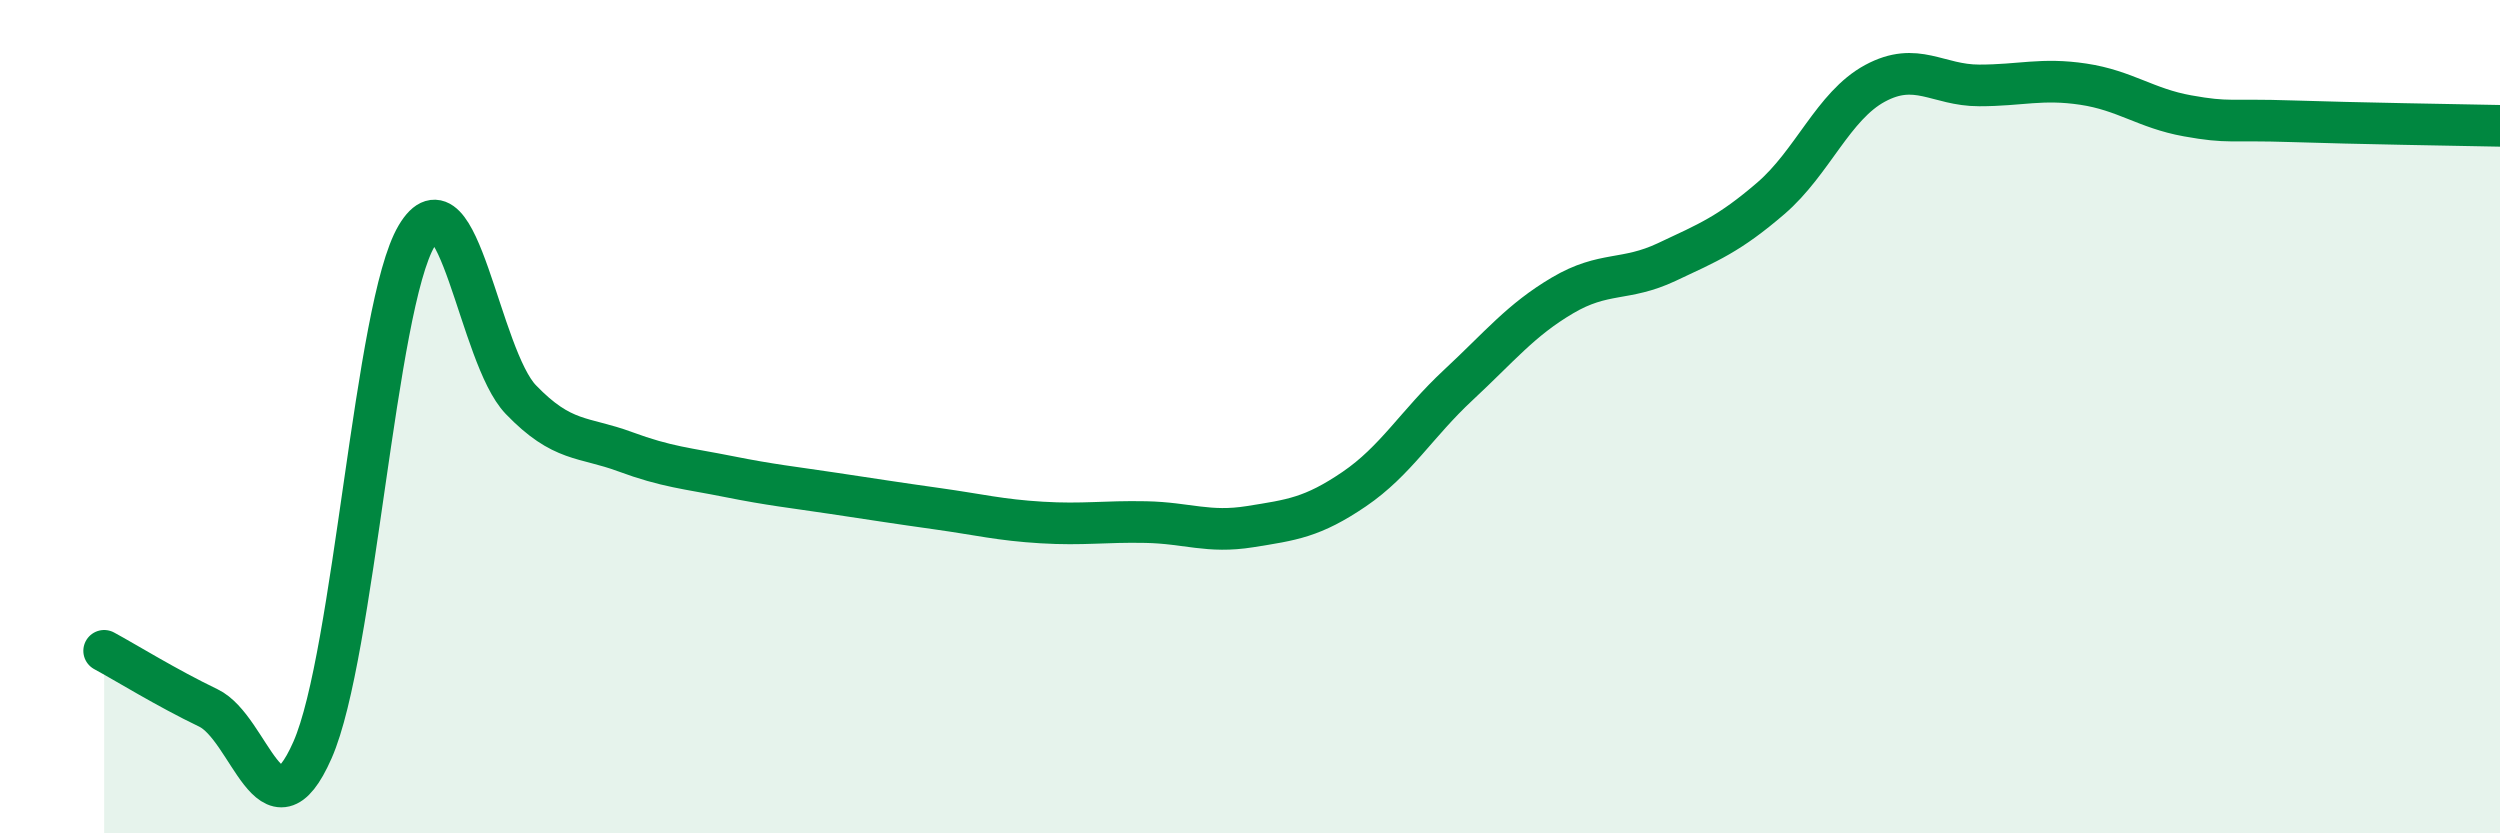
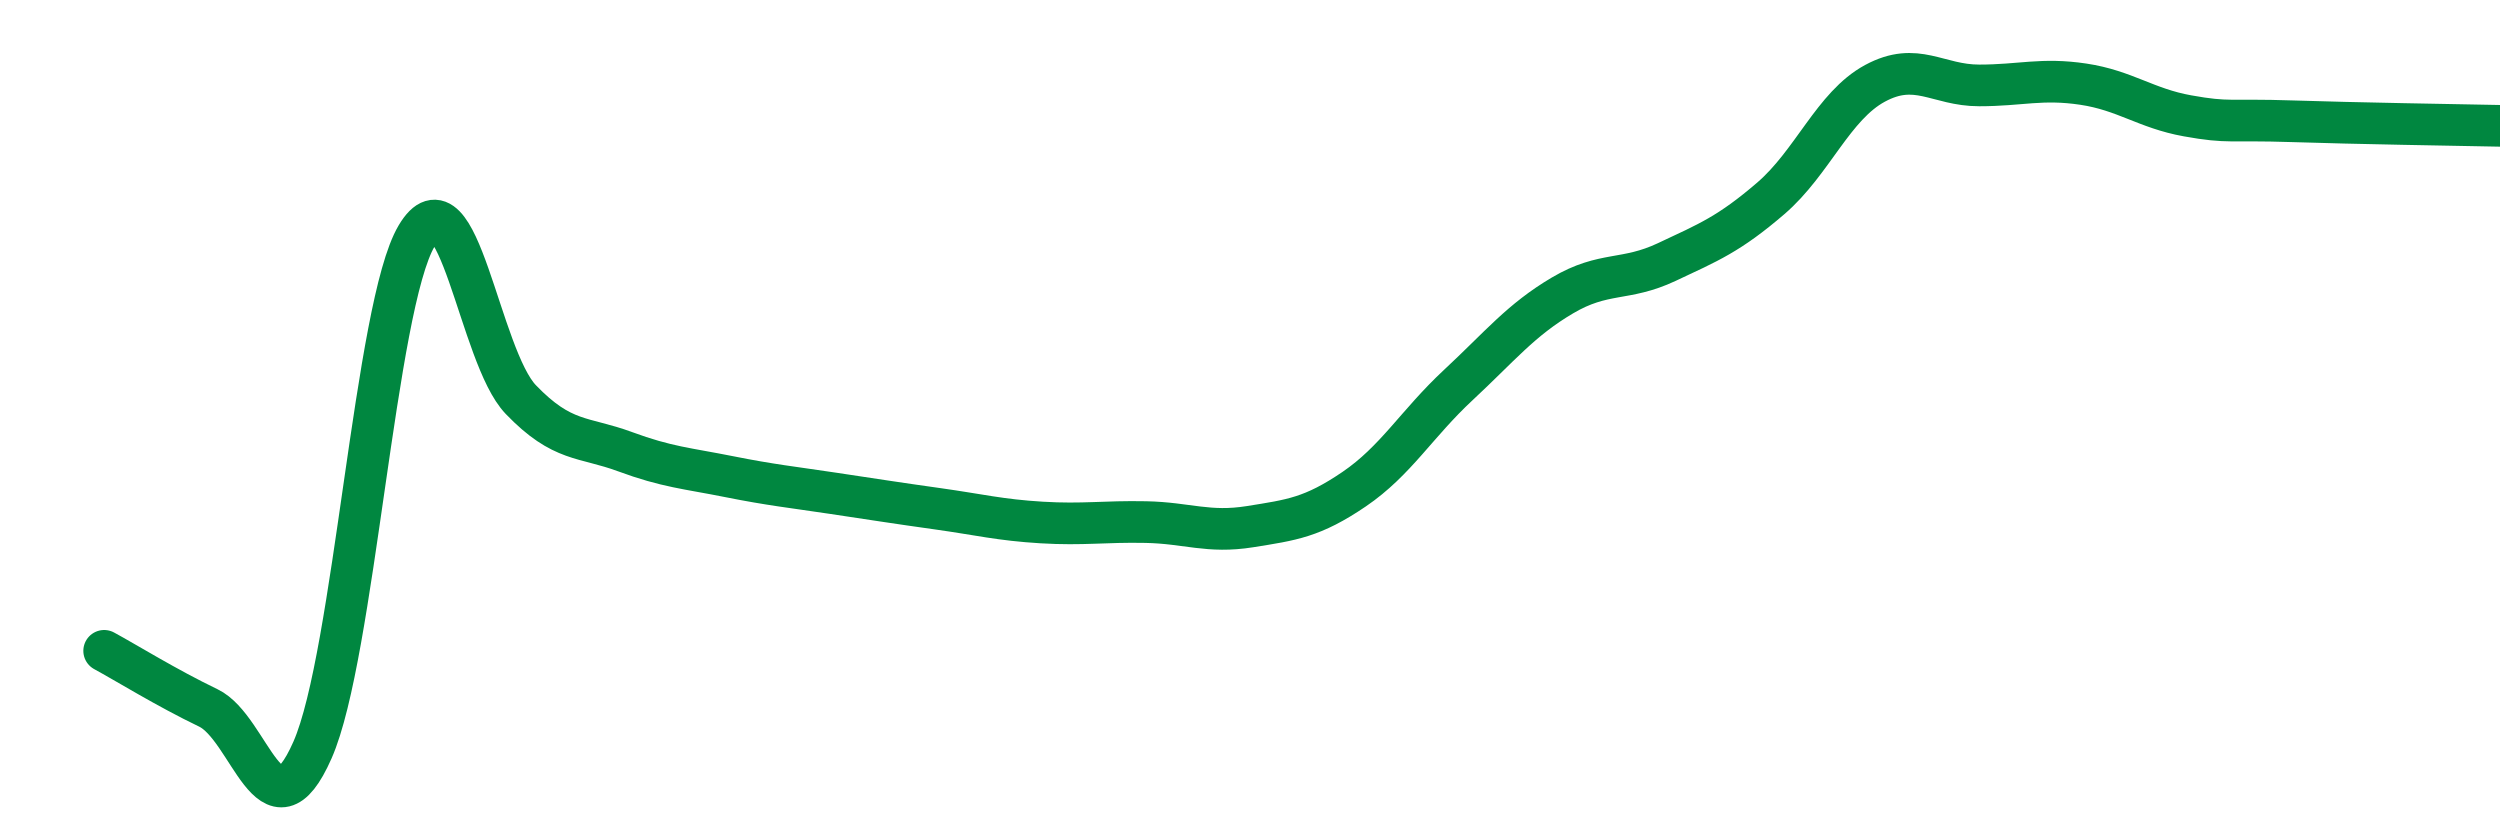
<svg xmlns="http://www.w3.org/2000/svg" width="60" height="20" viewBox="0 0 60 20">
-   <path d="M 2.5,15.62 C 3,15.89 4,16.51 5,16.99 C 6,17.47 6.5,20.27 7.5,18 C 8.5,15.73 9,7.34 10,5.66 C 11,3.98 11.5,8.55 12.5,9.59 C 13.5,10.63 14,10.47 15,10.84 C 16,11.21 16.5,11.24 17.5,11.44 C 18.5,11.64 19,11.69 20,11.84 C 21,11.99 21.5,12.07 22.5,12.21 C 23.5,12.35 24,12.48 25,12.54 C 26,12.6 26.5,12.51 27.5,12.53 C 28.5,12.55 29,12.8 30,12.64 C 31,12.48 31.5,12.42 32.5,11.74 C 33.5,11.06 34,10.17 35,9.24 C 36,8.31 36.5,7.68 37.5,7.09 C 38.5,6.5 39,6.76 40,6.29 C 41,5.82 41.5,5.62 42.5,4.76 C 43.5,3.9 44,2.54 45,2 C 46,1.46 46.5,2.05 47.5,2.05 C 48.5,2.05 49,1.87 50,2.02 C 51,2.17 51.5,2.6 52.5,2.78 C 53.5,2.96 53.5,2.86 55,2.91 C 56.5,2.96 59,3 60,3.02L60 20L2.5 20Z" fill="#008740" opacity="0.1" stroke-linecap="round" stroke-linejoin="round" />
  <path d="M 2.5,15.62 C 3,15.89 4,16.51 5,16.99 C 6,17.47 6.5,20.27 7.5,18 C 8.5,15.73 9,7.34 10,5.66 C 11,3.98 11.5,8.55 12.5,9.59 C 13.5,10.63 14,10.47 15,10.84 C 16,11.21 16.5,11.24 17.5,11.44 C 18.5,11.64 19,11.69 20,11.84 C 21,11.99 21.5,12.07 22.5,12.21 C 23.5,12.35 24,12.48 25,12.54 C 26,12.6 26.5,12.51 27.5,12.53 C 28.5,12.55 29,12.8 30,12.64 C 31,12.48 31.5,12.42 32.5,11.74 C 33.5,11.06 34,10.17 35,9.24 C 36,8.31 36.5,7.68 37.5,7.09 C 38.5,6.5 39,6.76 40,6.29 C 41,5.82 41.5,5.62 42.5,4.76 C 43.5,3.9 44,2.54 45,2 C 46,1.46 46.5,2.05 47.5,2.05 C 48.5,2.05 49,1.87 50,2.02 C 51,2.17 51.5,2.6 52.5,2.78 C 53.5,2.96 53.5,2.86 55,2.91 C 56.5,2.96 59,3 60,3.02" stroke="#008740" stroke-width="1" fill="none" stroke-linecap="round" stroke-linejoin="round" />
</svg>